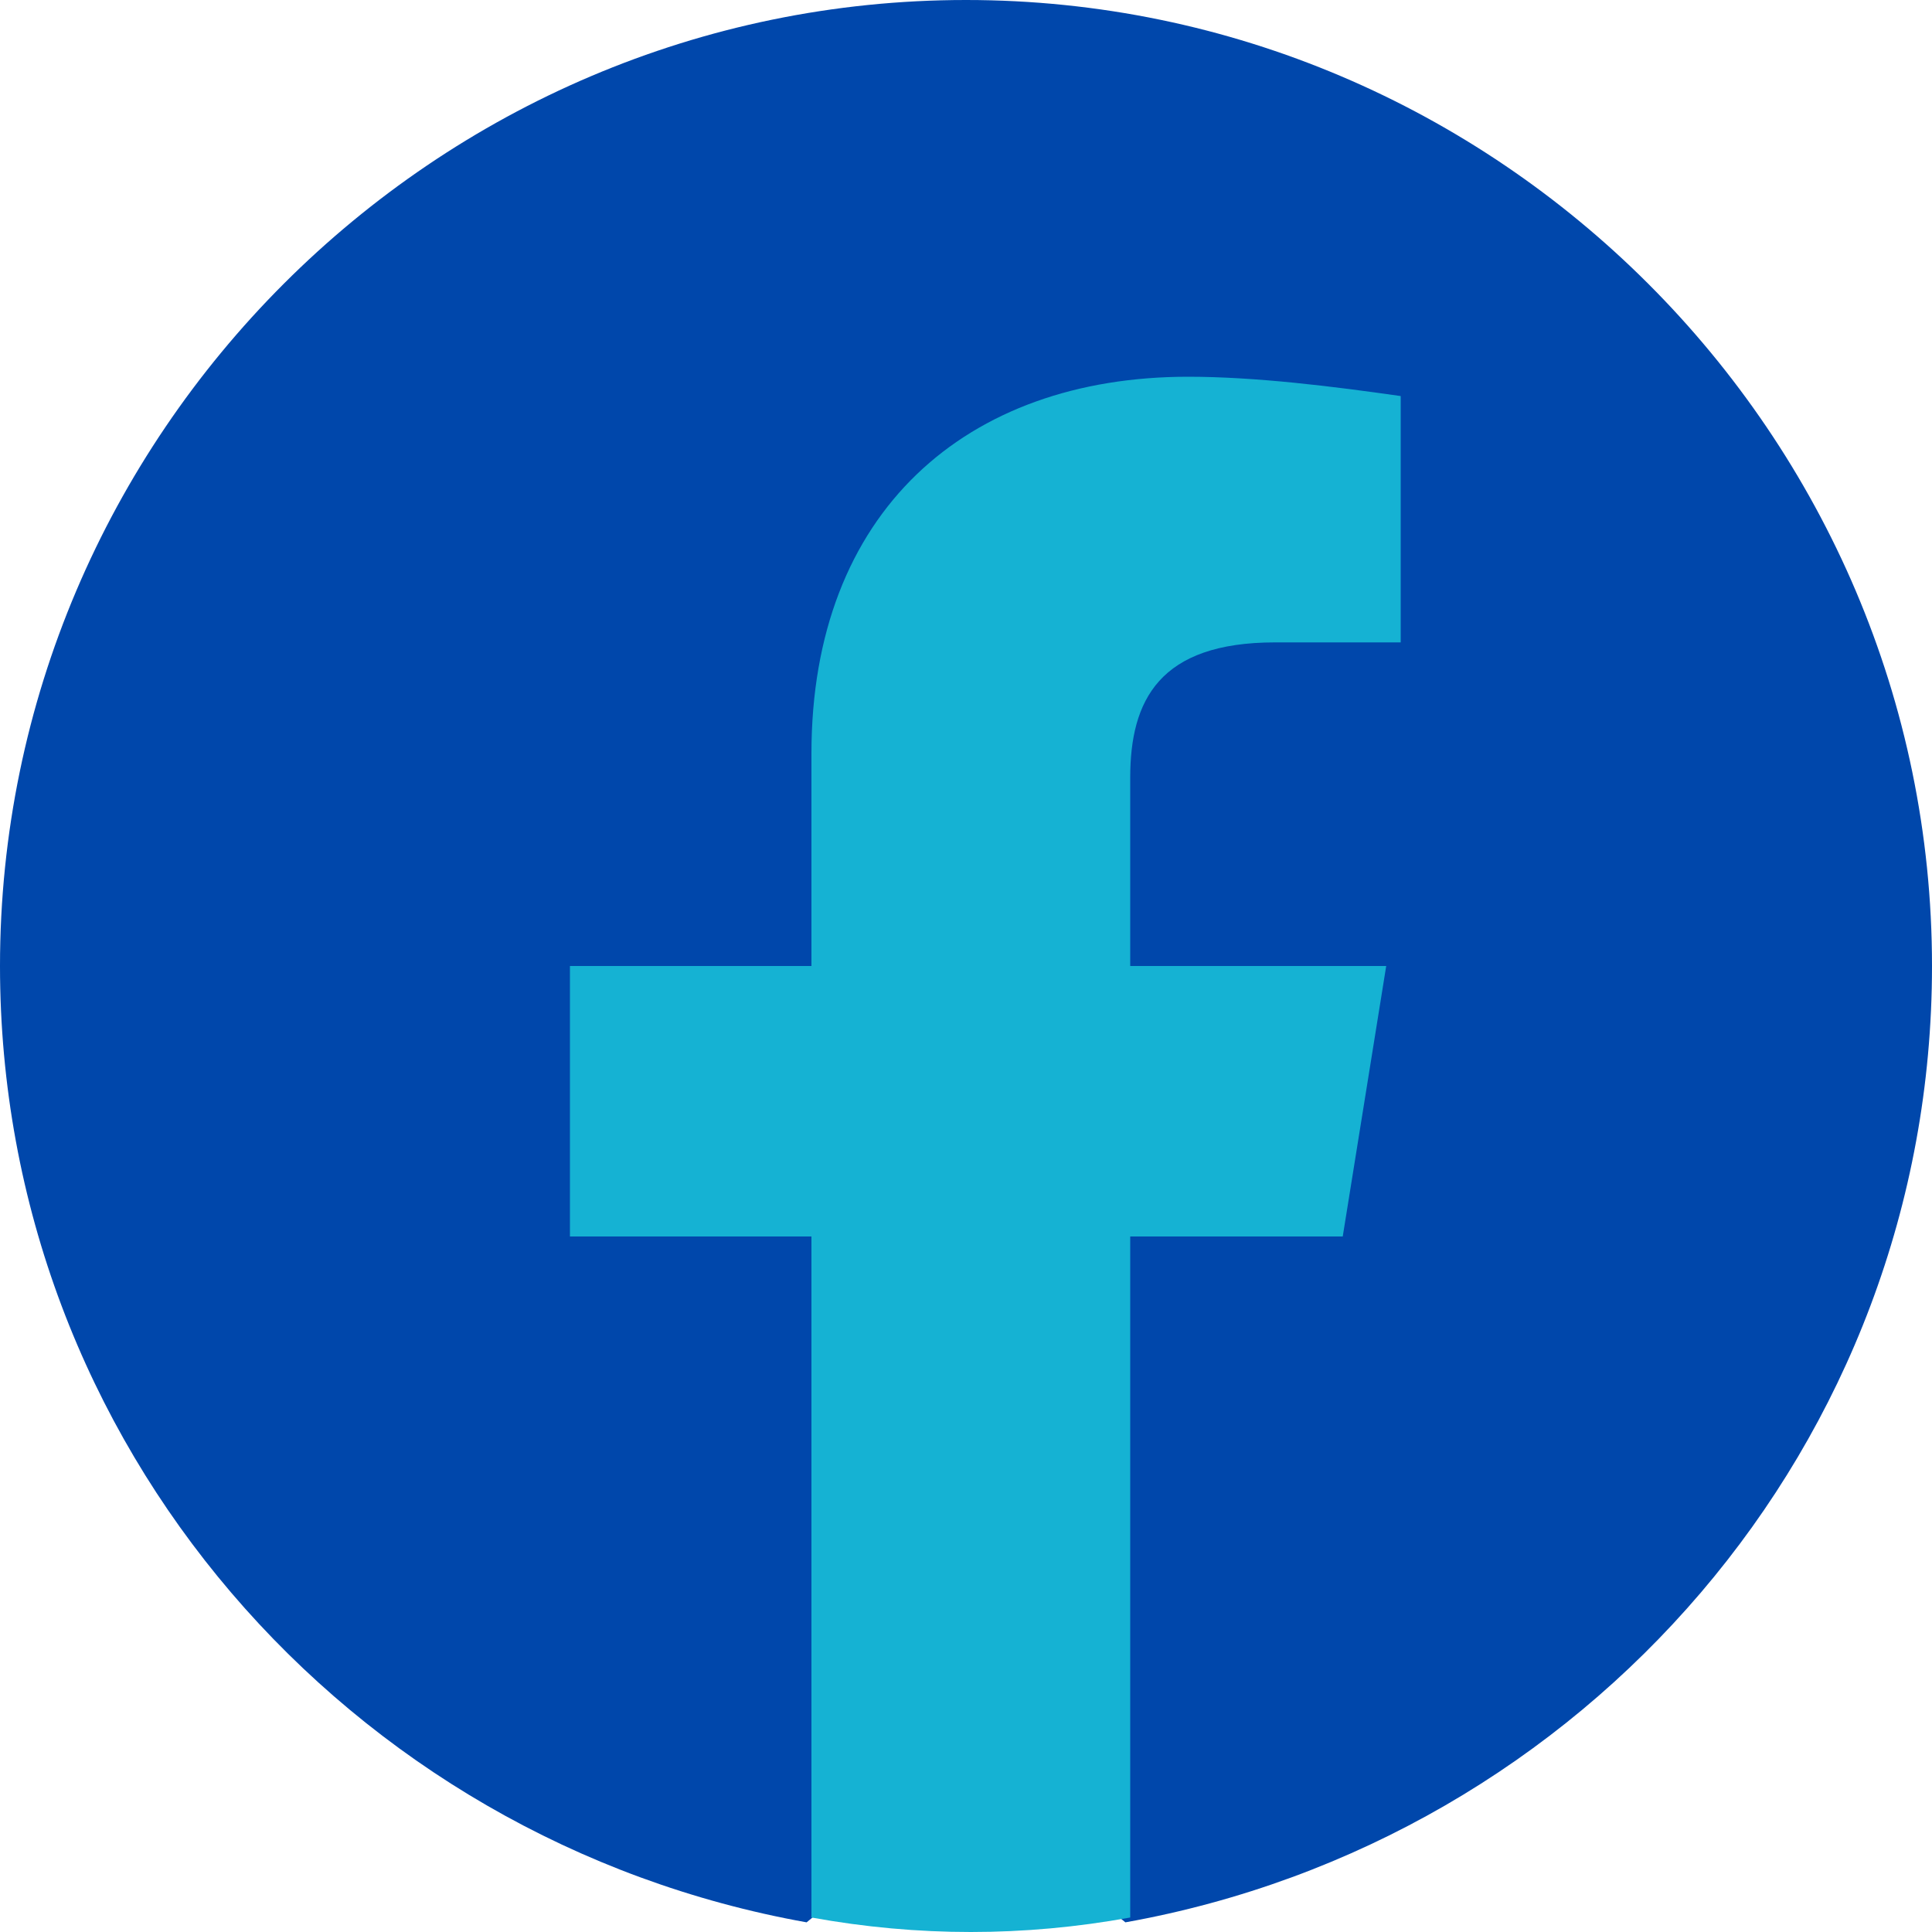
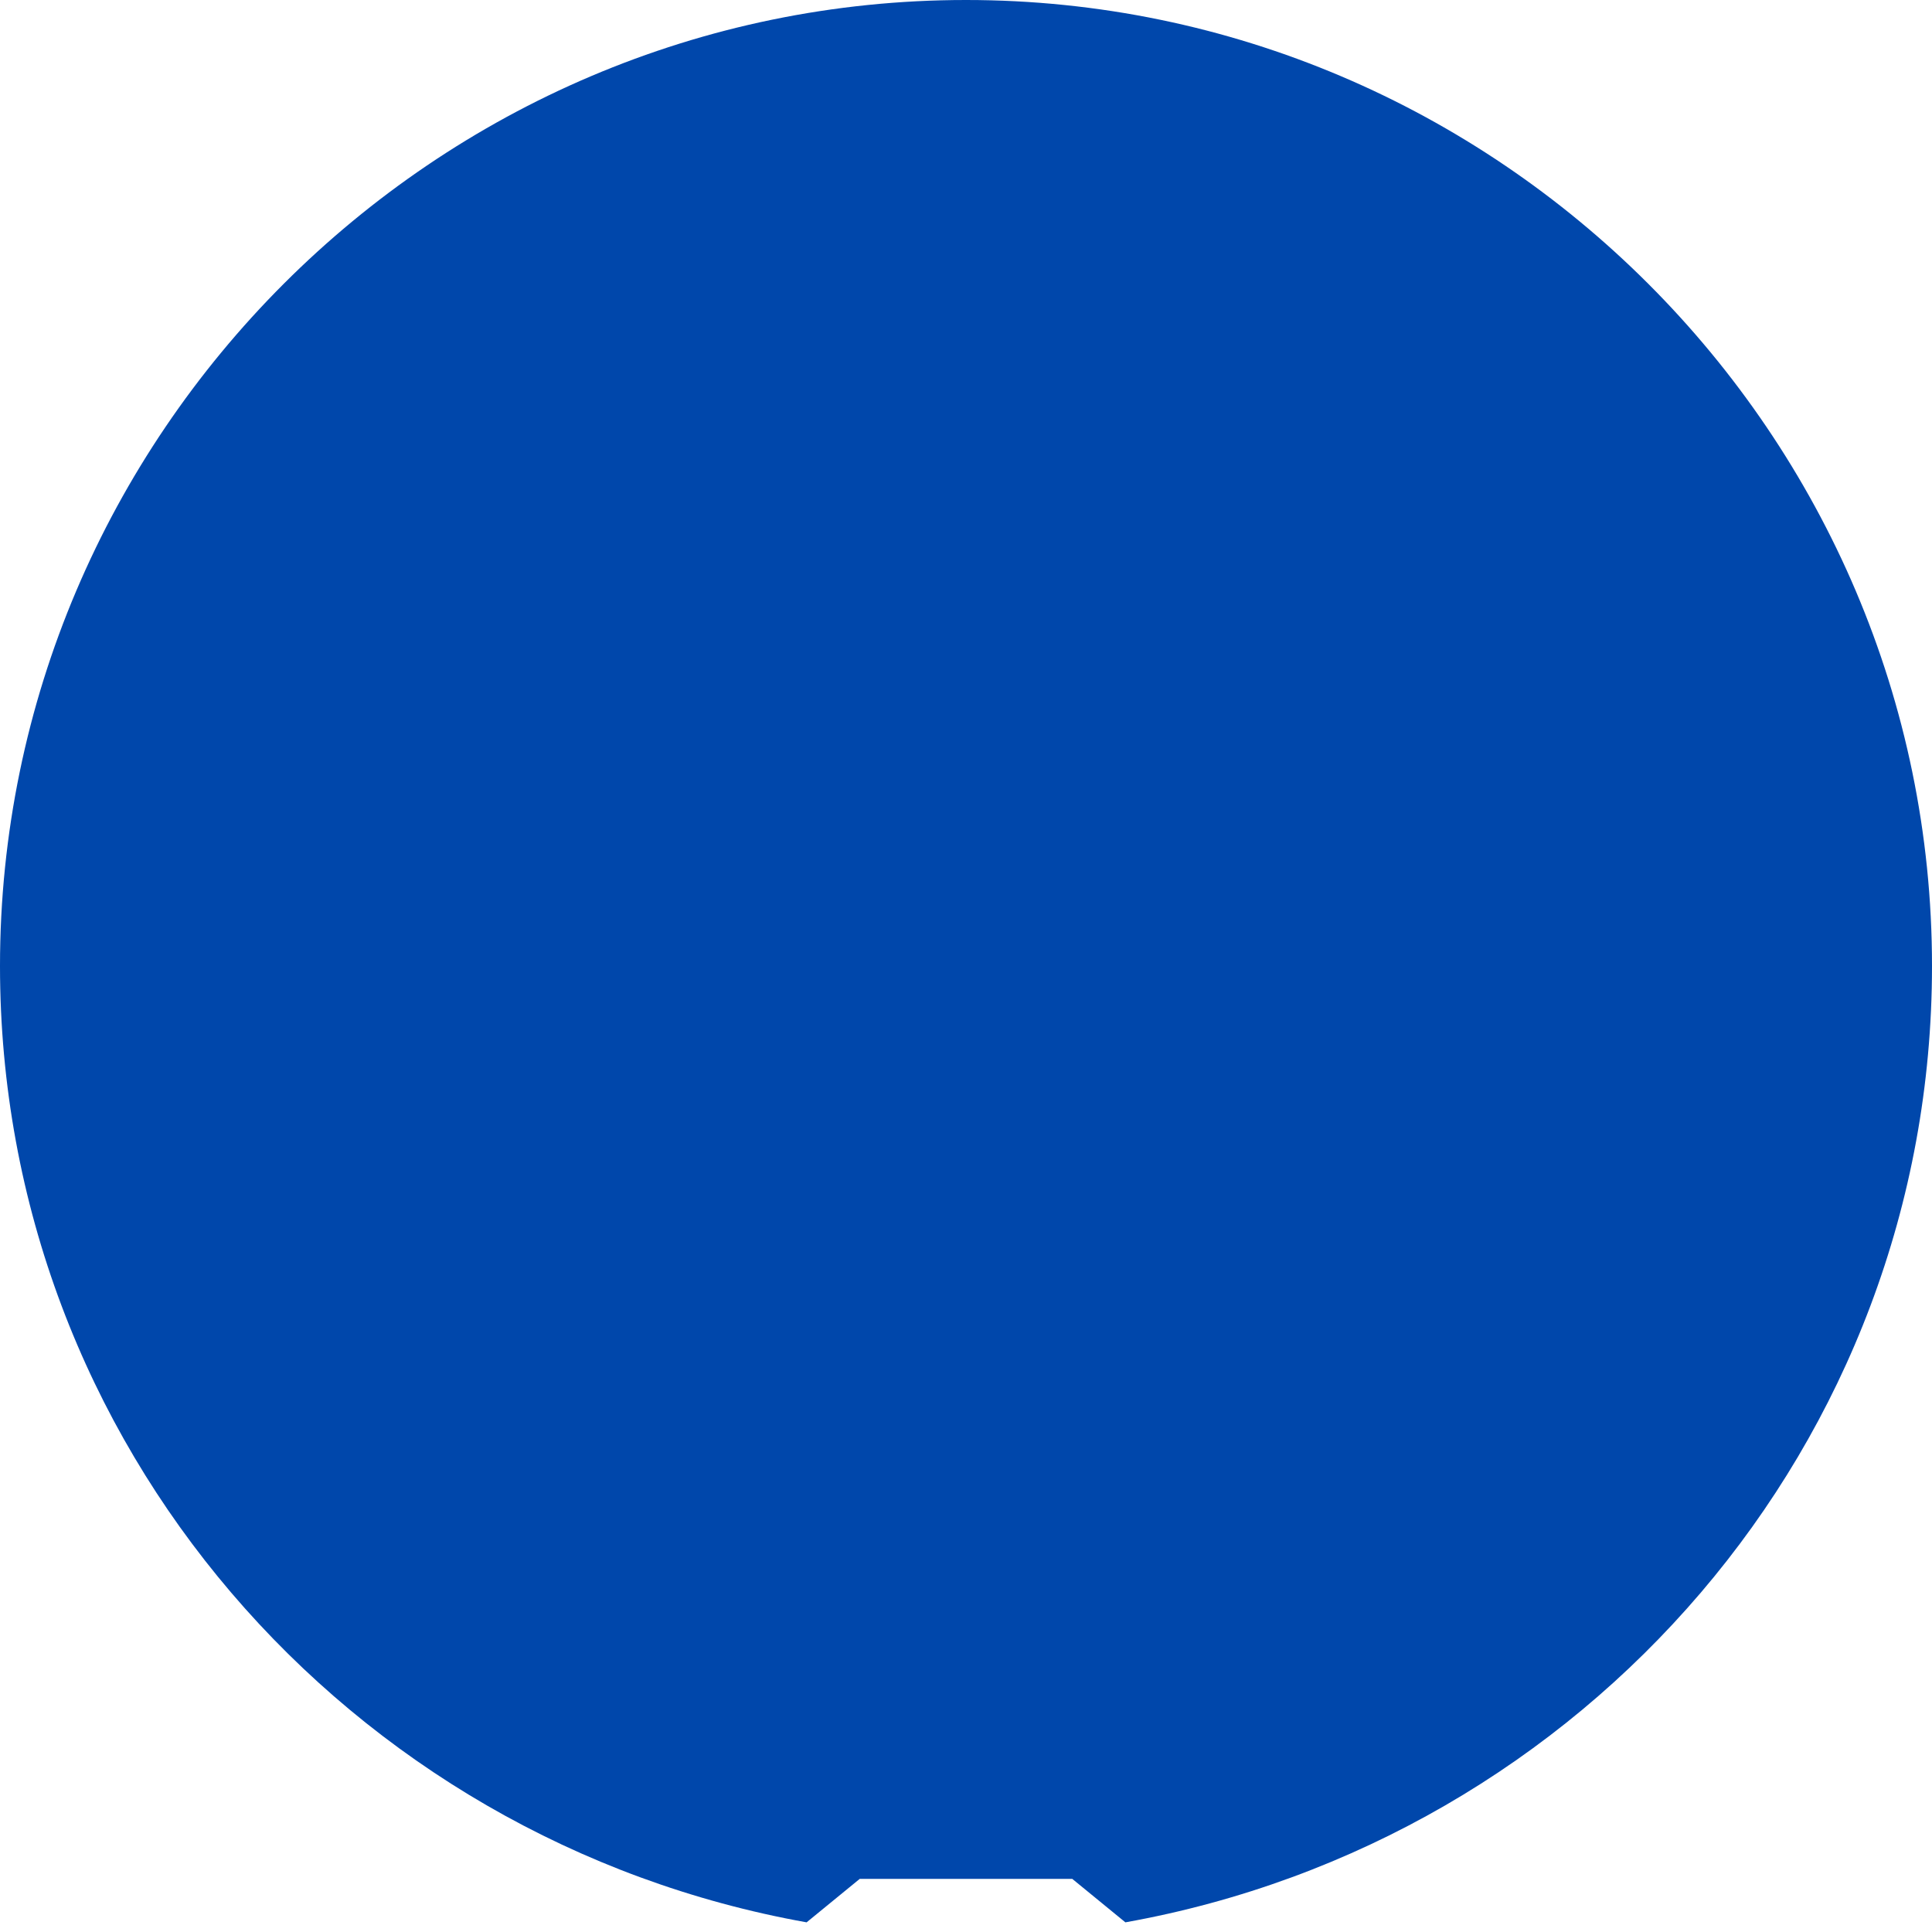
<svg xmlns="http://www.w3.org/2000/svg" width="34" height="34" viewBox="0 0 34 34" fill="none">
  <path d="M14.195 33.83C6.12 32.385 0 25.415 0 17C0 7.65 7.65 0 17 0C26.35 0 34 7.65 34 17C34 25.415 27.88 32.385 19.805 33.83L18.87 33.065H15.13L14.195 33.83Z" fill="#0047AB" />
-   <path d="M23.63 21.76L24.395 17H19.89V13.685C19.89 12.325 20.4 11.305 22.44 11.305H24.65V6.97C23.46 6.8 22.1 6.63 20.91 6.63C17 6.63 14.28 9.01 14.28 13.26V17H10.03V21.76H14.28V33.745C15.215 33.915 16.15 34 17.085 34C18.02 34 18.955 33.915 19.89 33.745V21.76H23.63Z" fill="#15B2D3" />
</svg>